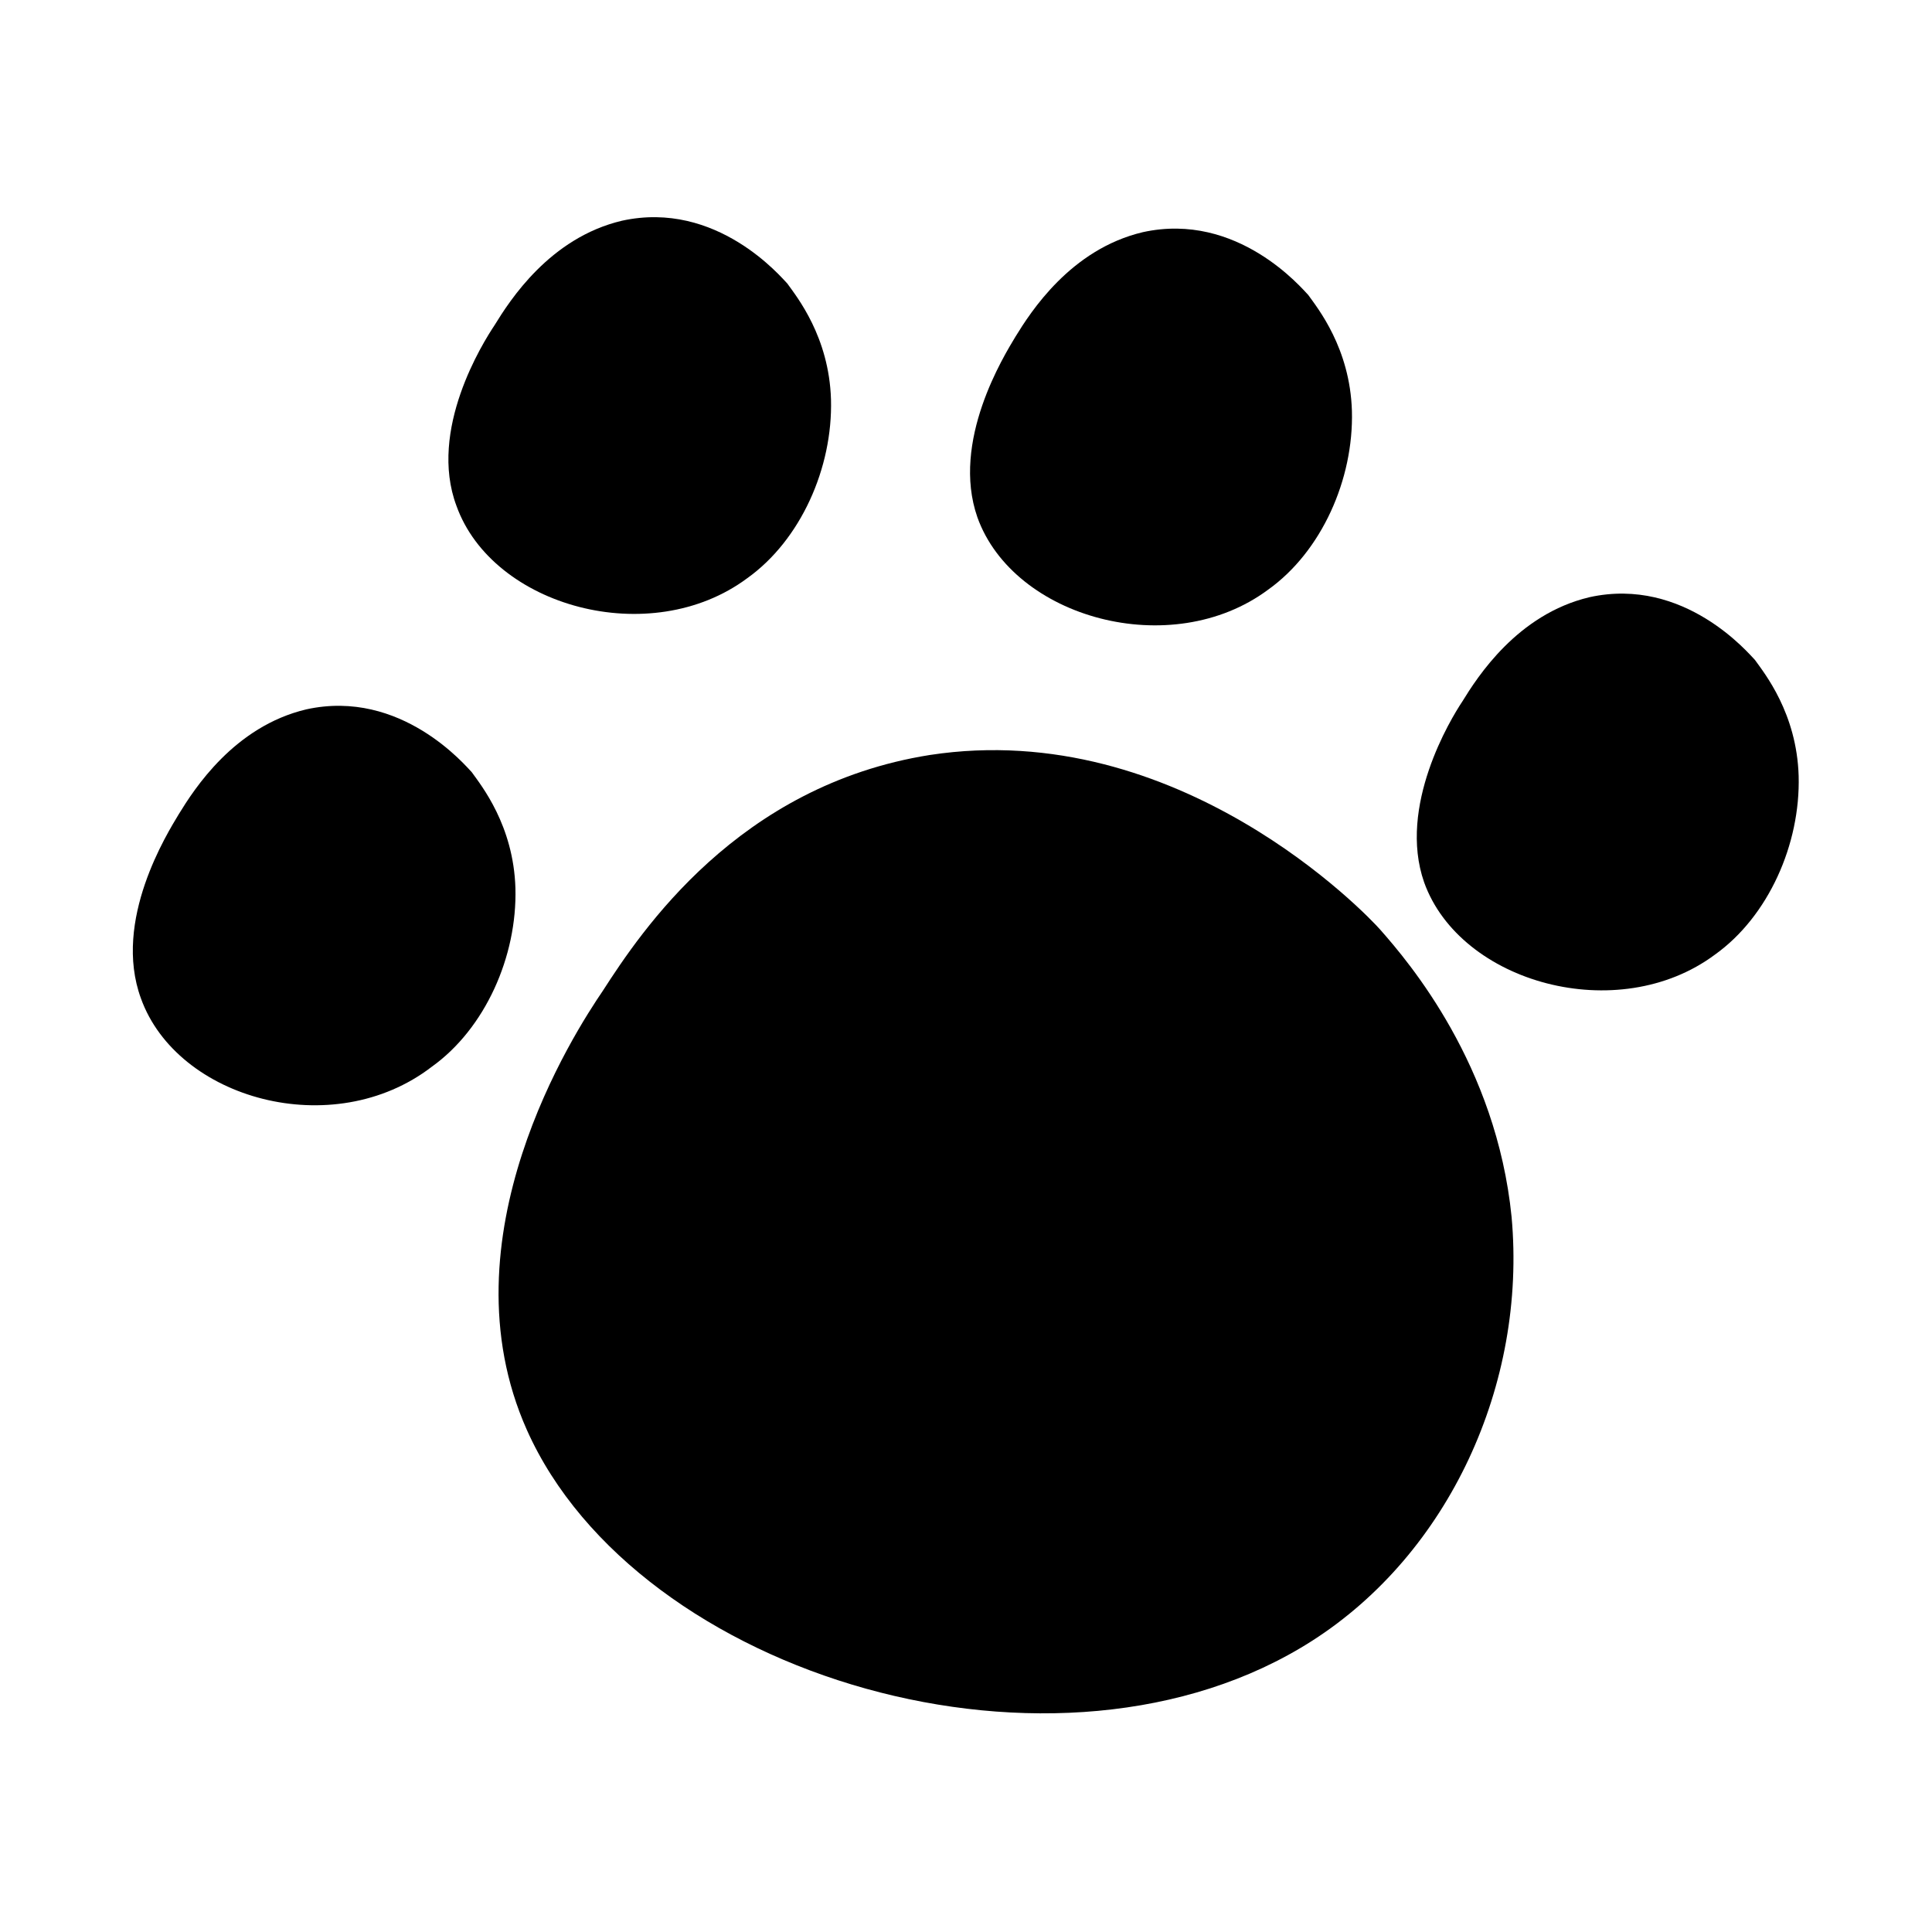
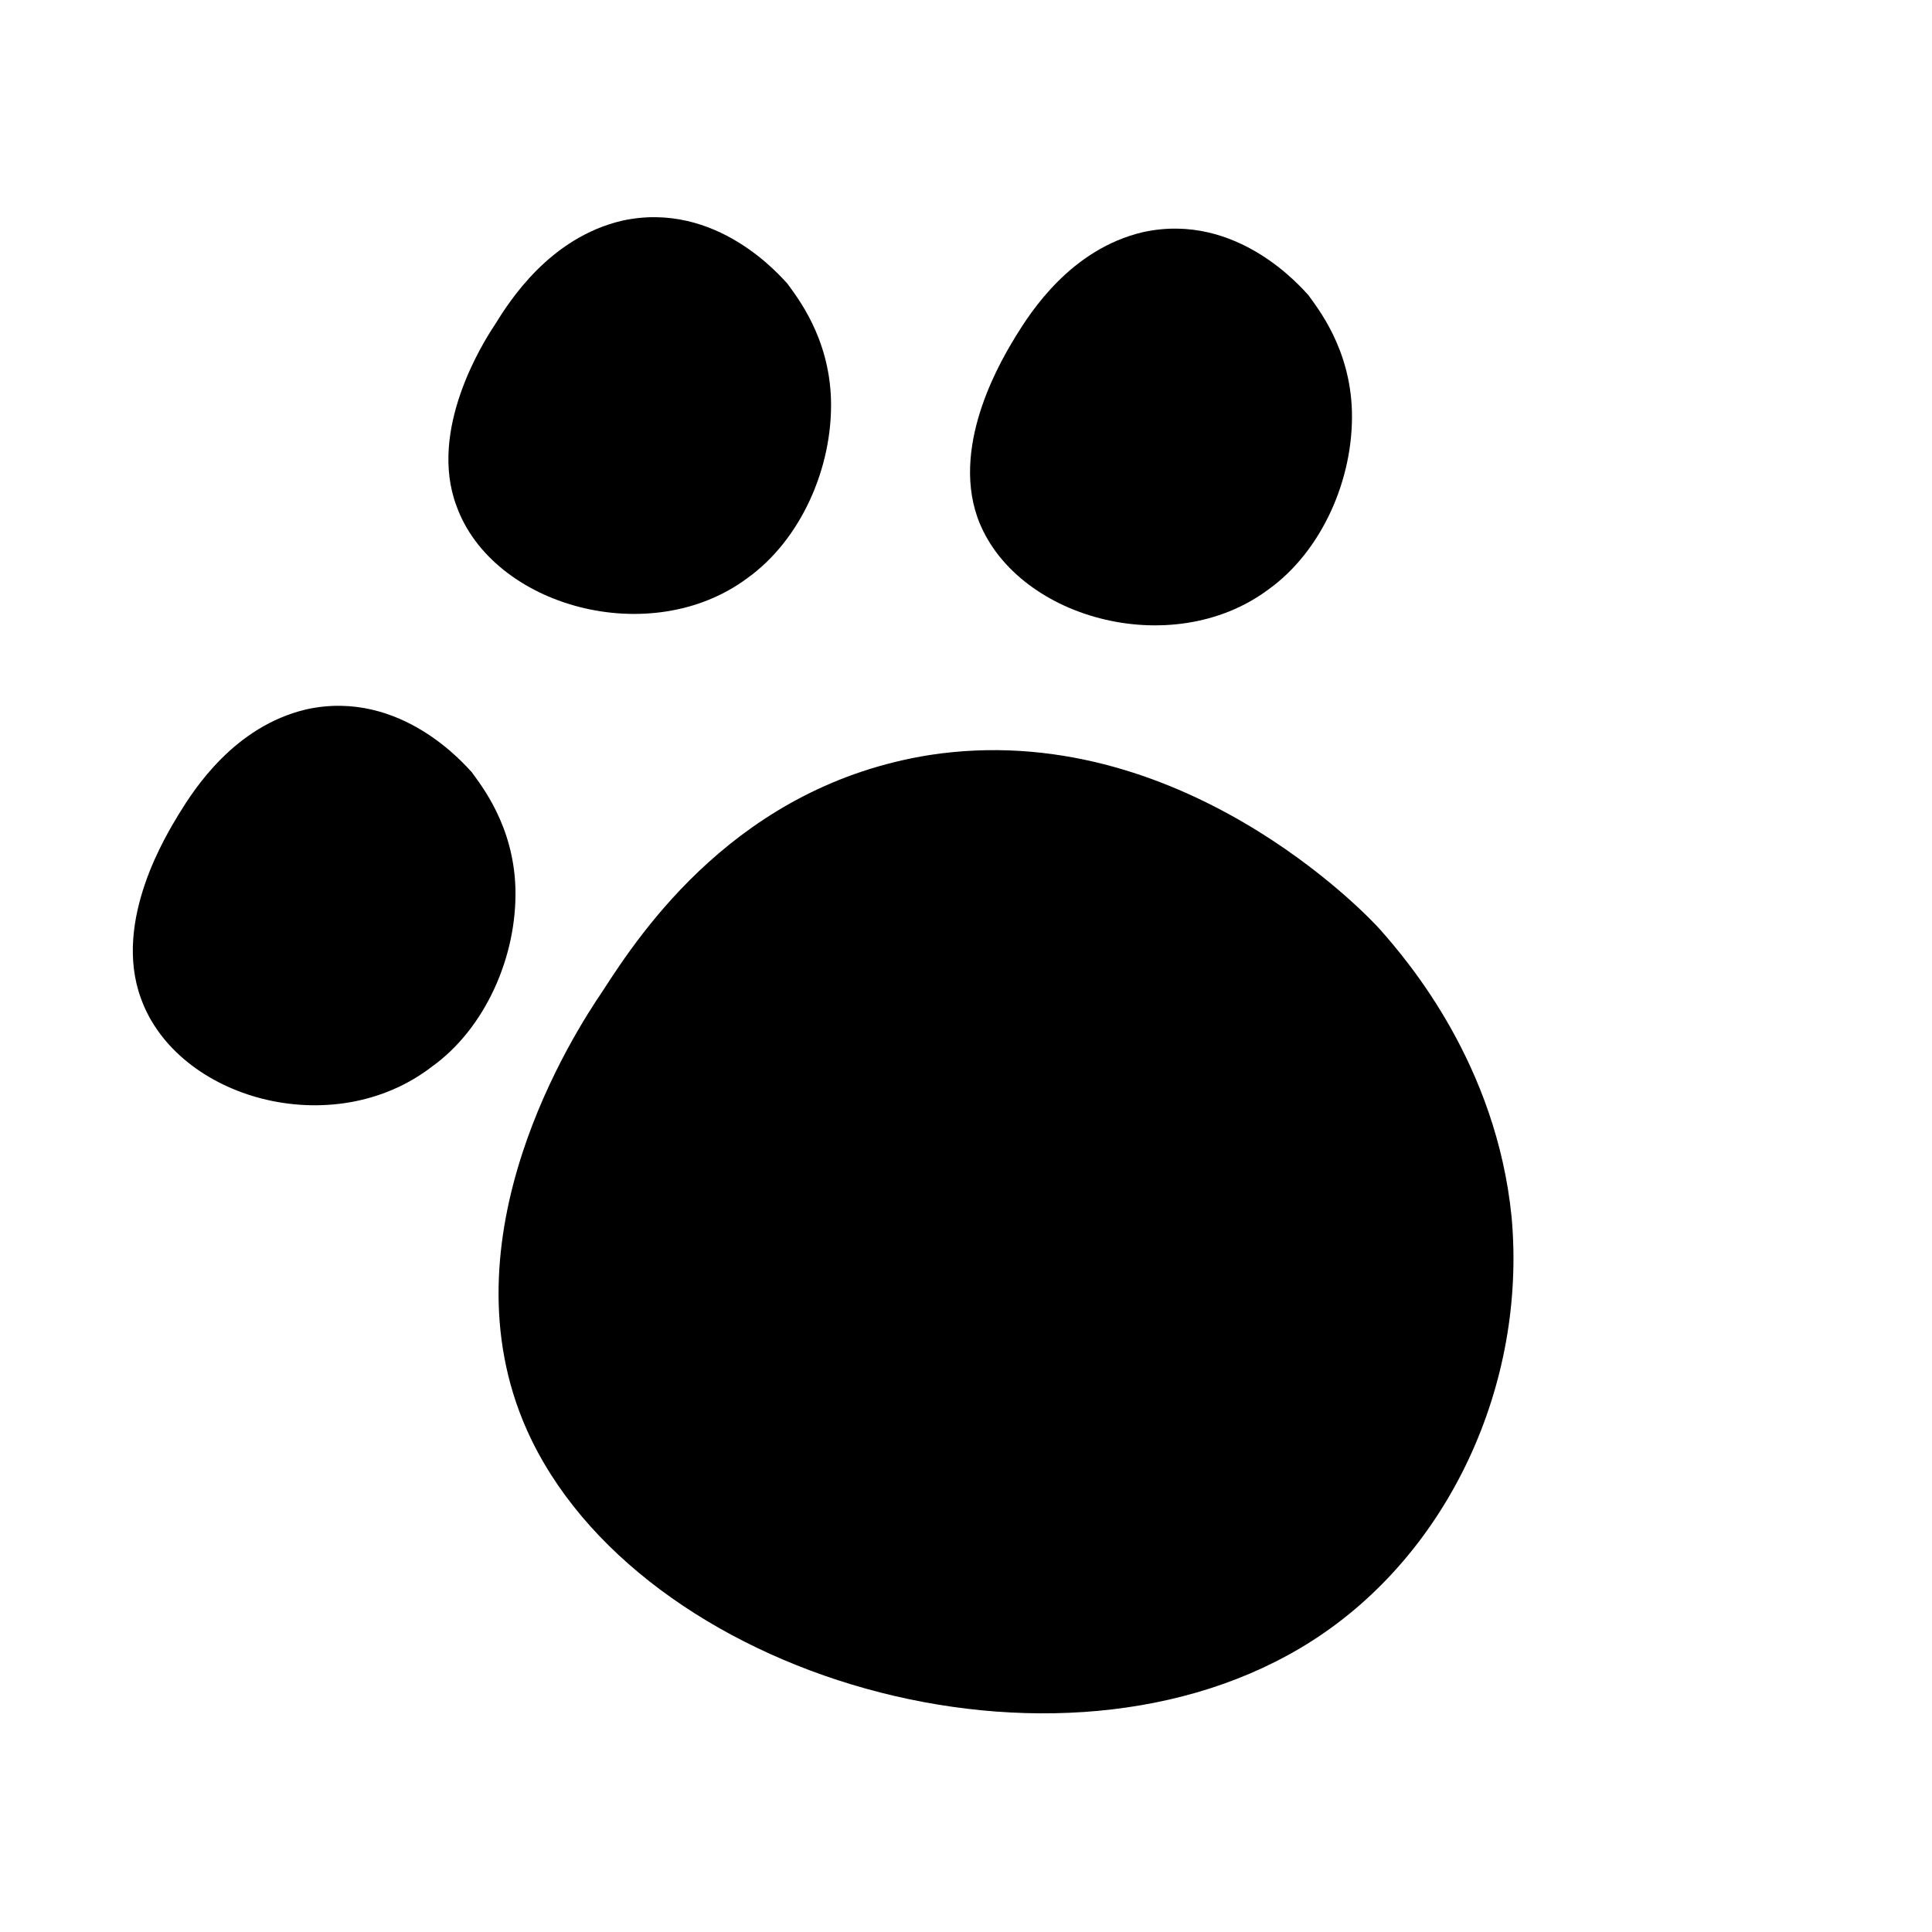
<svg xmlns="http://www.w3.org/2000/svg" fill="#000000" width="800px" height="800px" version="1.1" viewBox="144 144 512 512">
  <g>
-     <path d="m531.49 329.97c4.031-6.551 14.609-23.176 33.754-27.711 25.191-5.543 42.32 15.113 43.832 16.625 2.519 3.527 11.082 14.105 11.586 30.73 0.504 18.137-8.062 37.281-22.168 47.359-25.695 19.145-67.512 7.559-77.082-19.145-7.051-20.148 7.055-43.324 10.078-47.859z" />
    <path d="m413.1 233.24c4.031-6.551 14.609-23.176 33.754-27.711 25.191-5.543 42.32 15.113 43.832 16.625 2.519 3.527 11.082 14.105 11.586 30.73 0.504 18.137-8.062 37.281-22.168 47.359-25.695 19.145-67.512 7.559-77.082-19.145-7.051-20.152 7.055-42.82 10.078-47.859z" />
    <path d="m275.05 230.21c4.031-6.551 14.609-23.176 33.754-27.711 25.191-5.543 42.32 15.113 43.832 16.625 2.519 3.527 11.082 14.105 11.586 30.73 0.504 18.137-8.062 37.281-22.168 47.359-25.695 19.145-67.512 7.559-77.082-19.145-7.555-20.148 7.055-43.324 10.078-47.859z" />
    <path d="m191.42 359.7c4.031-6.551 14.609-23.176 33.754-27.711 25.191-5.543 42.32 15.113 43.832 16.625 2.519 3.527 11.082 14.105 11.586 30.73 0.504 18.137-8.062 37.281-22.168 47.359-26.195 20.152-67.508 8.566-77.082-18.137-7.555-20.656 7.055-43.832 10.078-48.867z" />
-     <path d="m303.77 406.55c10.078-15.617 35.77-54.41 86.656-62.473 66-10.078 115.88 42.32 119.4 46.352 7.559 8.566 30.73 35.77 34.762 76.074 4.031 44.336-16.625 89.176-52.898 112.35-67.008 42.824-178.85 9.574-208.07-55.922-22.672-50.883 12.598-105.29 20.152-116.38z" />
+     <path d="m303.77 406.55c10.078-15.617 35.77-54.41 86.656-62.473 66-10.078 115.88 42.32 119.4 46.352 7.559 8.566 30.73 35.77 34.762 76.074 4.031 44.336-16.625 89.176-52.898 112.35-67.008 42.824-178.85 9.574-208.07-55.922-22.672-50.883 12.598-105.29 20.152-116.38" />
  </g>
</svg>